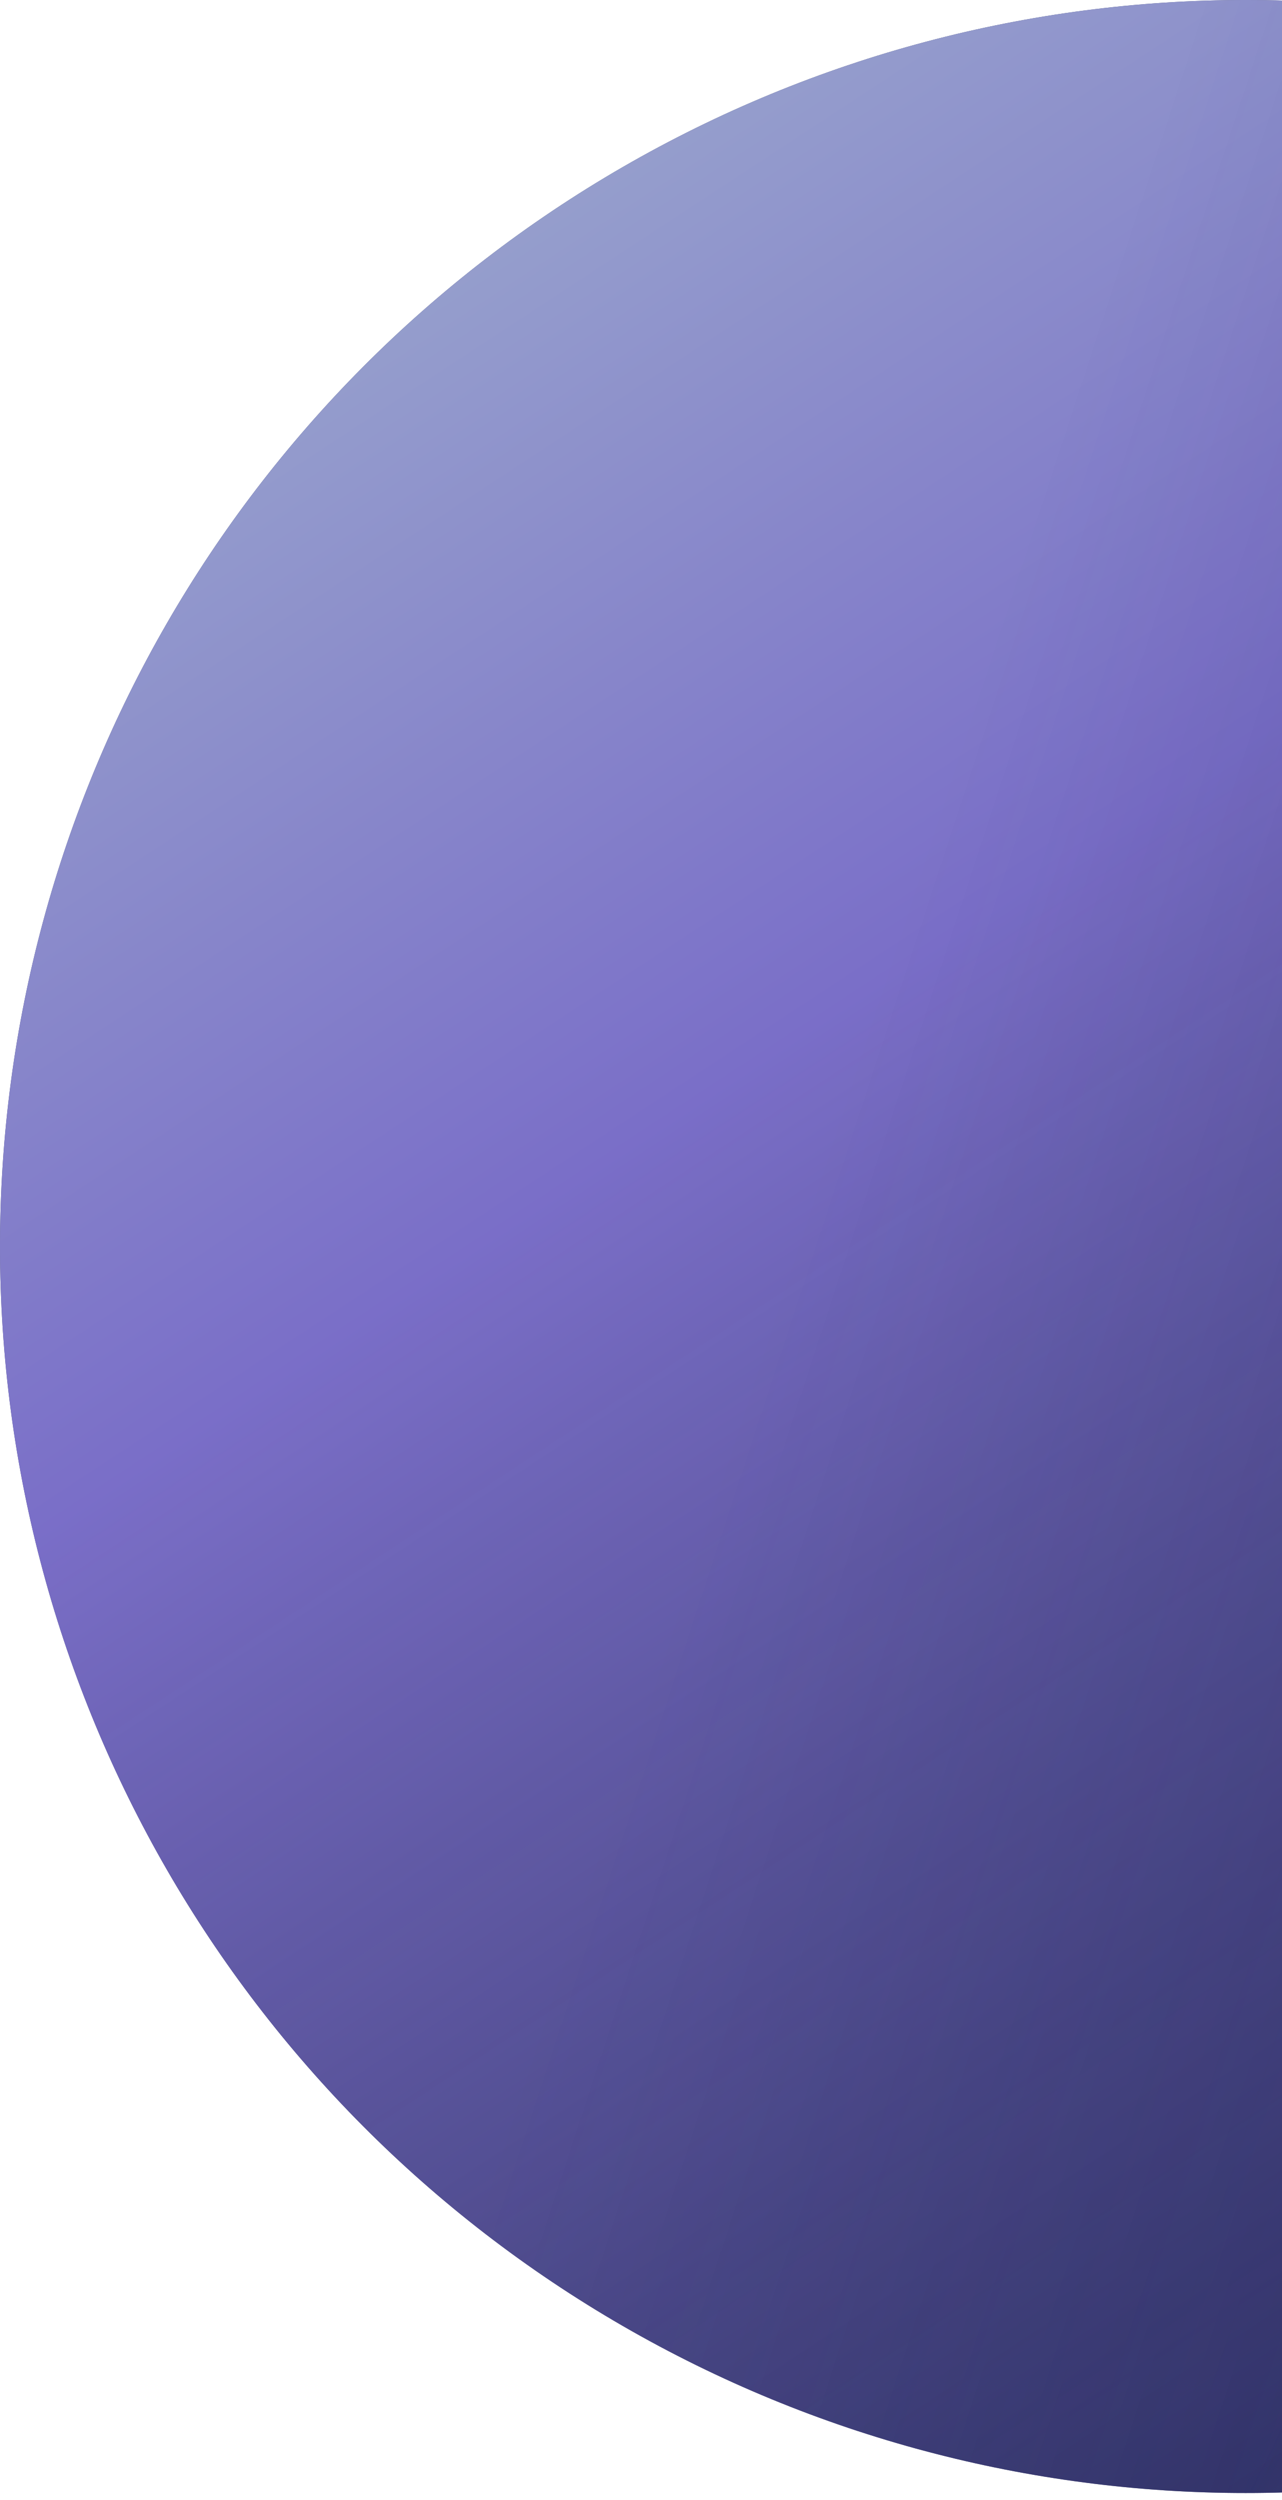
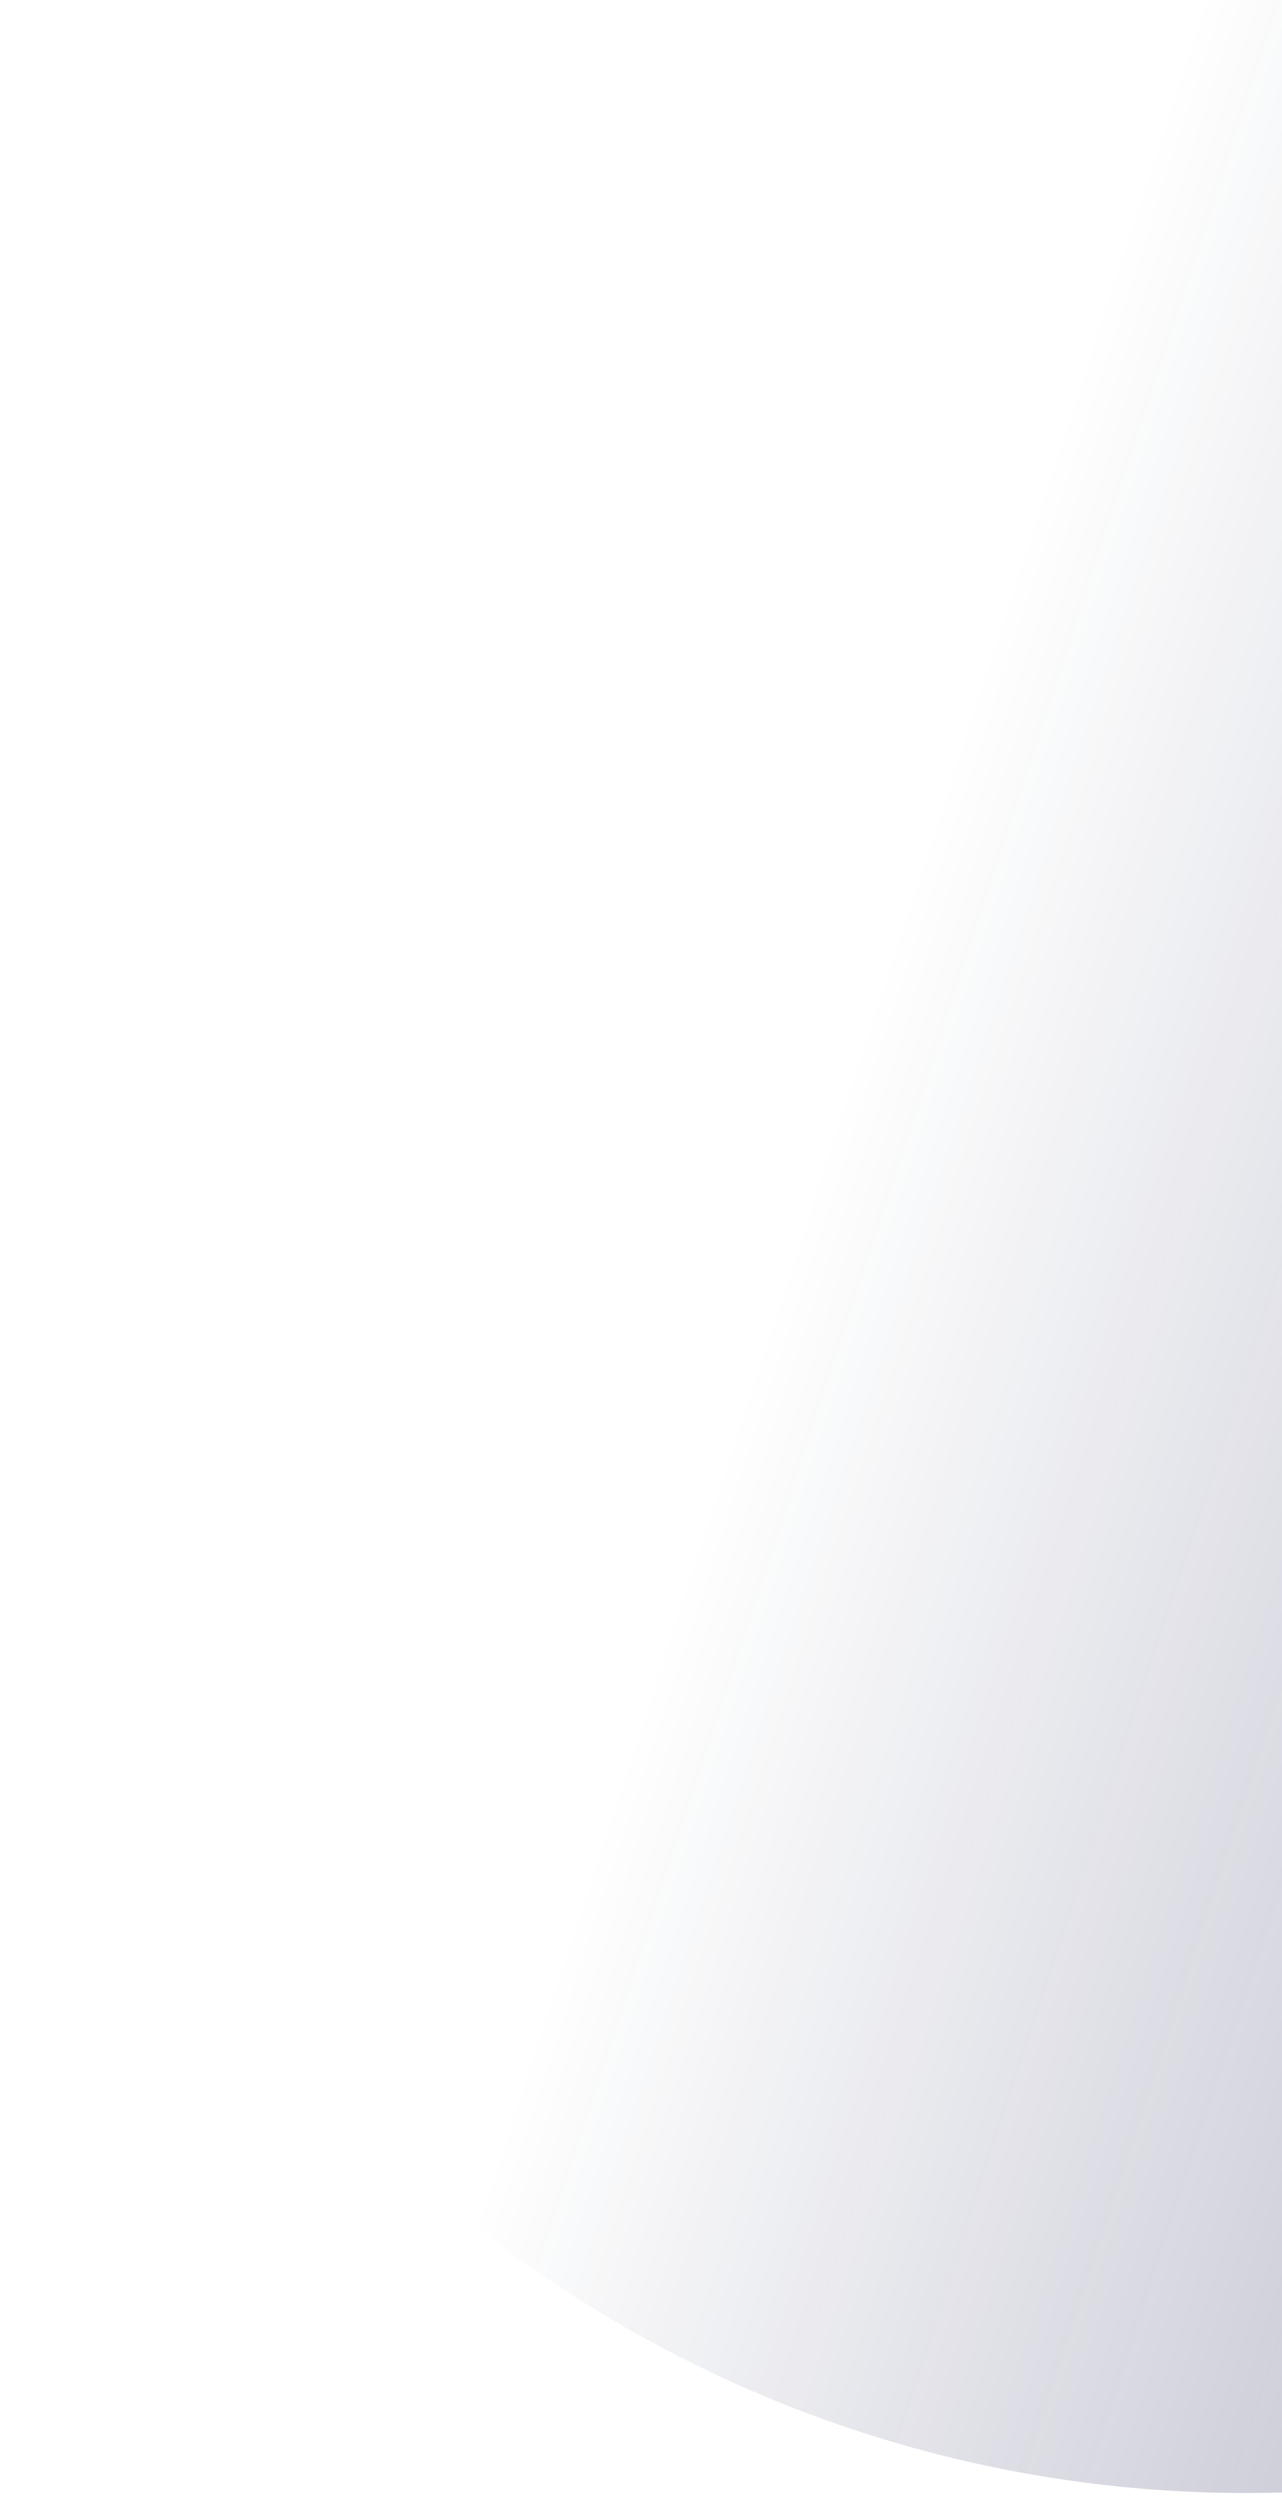
<svg xmlns="http://www.w3.org/2000/svg" width="117" height="228" viewBox="0 0 117 228" fill="none">
-   <circle cx="113.686" cy="113.686" r="113.686" fill="#162351" />
-   <circle cx="113.686" cy="113.686" r="113.686" fill="url(#paint0_linear_738_2348)" fill-opacity="0.71" />
  <circle cx="113.686" cy="113.686" r="113.686" fill="url(#paint1_linear_738_2348)" fill-opacity="0.6" />
-   <circle cx="113.686" cy="113.686" r="113.686" fill="url(#paint2_linear_738_2348)" fill-opacity="0.8" />
  <defs>
    <linearGradient id="paint0_linear_738_2348" x1="10.464" y1="-23.473" x2="278.277" y2="384.893" gradientUnits="userSpaceOnUse">
      <stop offset="0.095" stop-color="#CFDAFF" />
      <stop offset="0.272" stop-color="#A38DF8" />
      <stop offset="1" stop-opacity="0" />
    </linearGradient>
    <linearGradient id="paint1_linear_738_2348" x1="276.014" y1="203.617" x2="65.327" y2="134.613" gradientUnits="userSpaceOnUse">
      <stop stop-color="#341F61" />
      <stop offset="1" stop-color="#0E1A45" stop-opacity="0" />
    </linearGradient>
    <linearGradient id="paint2_linear_738_2348" x1="252.128" y1="193.189" x2="146.491" y2="139.987" gradientUnits="userSpaceOnUse">
      <stop offset="0.108" stop-color="#E2E9FB" />
      <stop offset="0.923" stop-color="#162A5E" stop-opacity="0" />
    </linearGradient>
  </defs>
</svg>